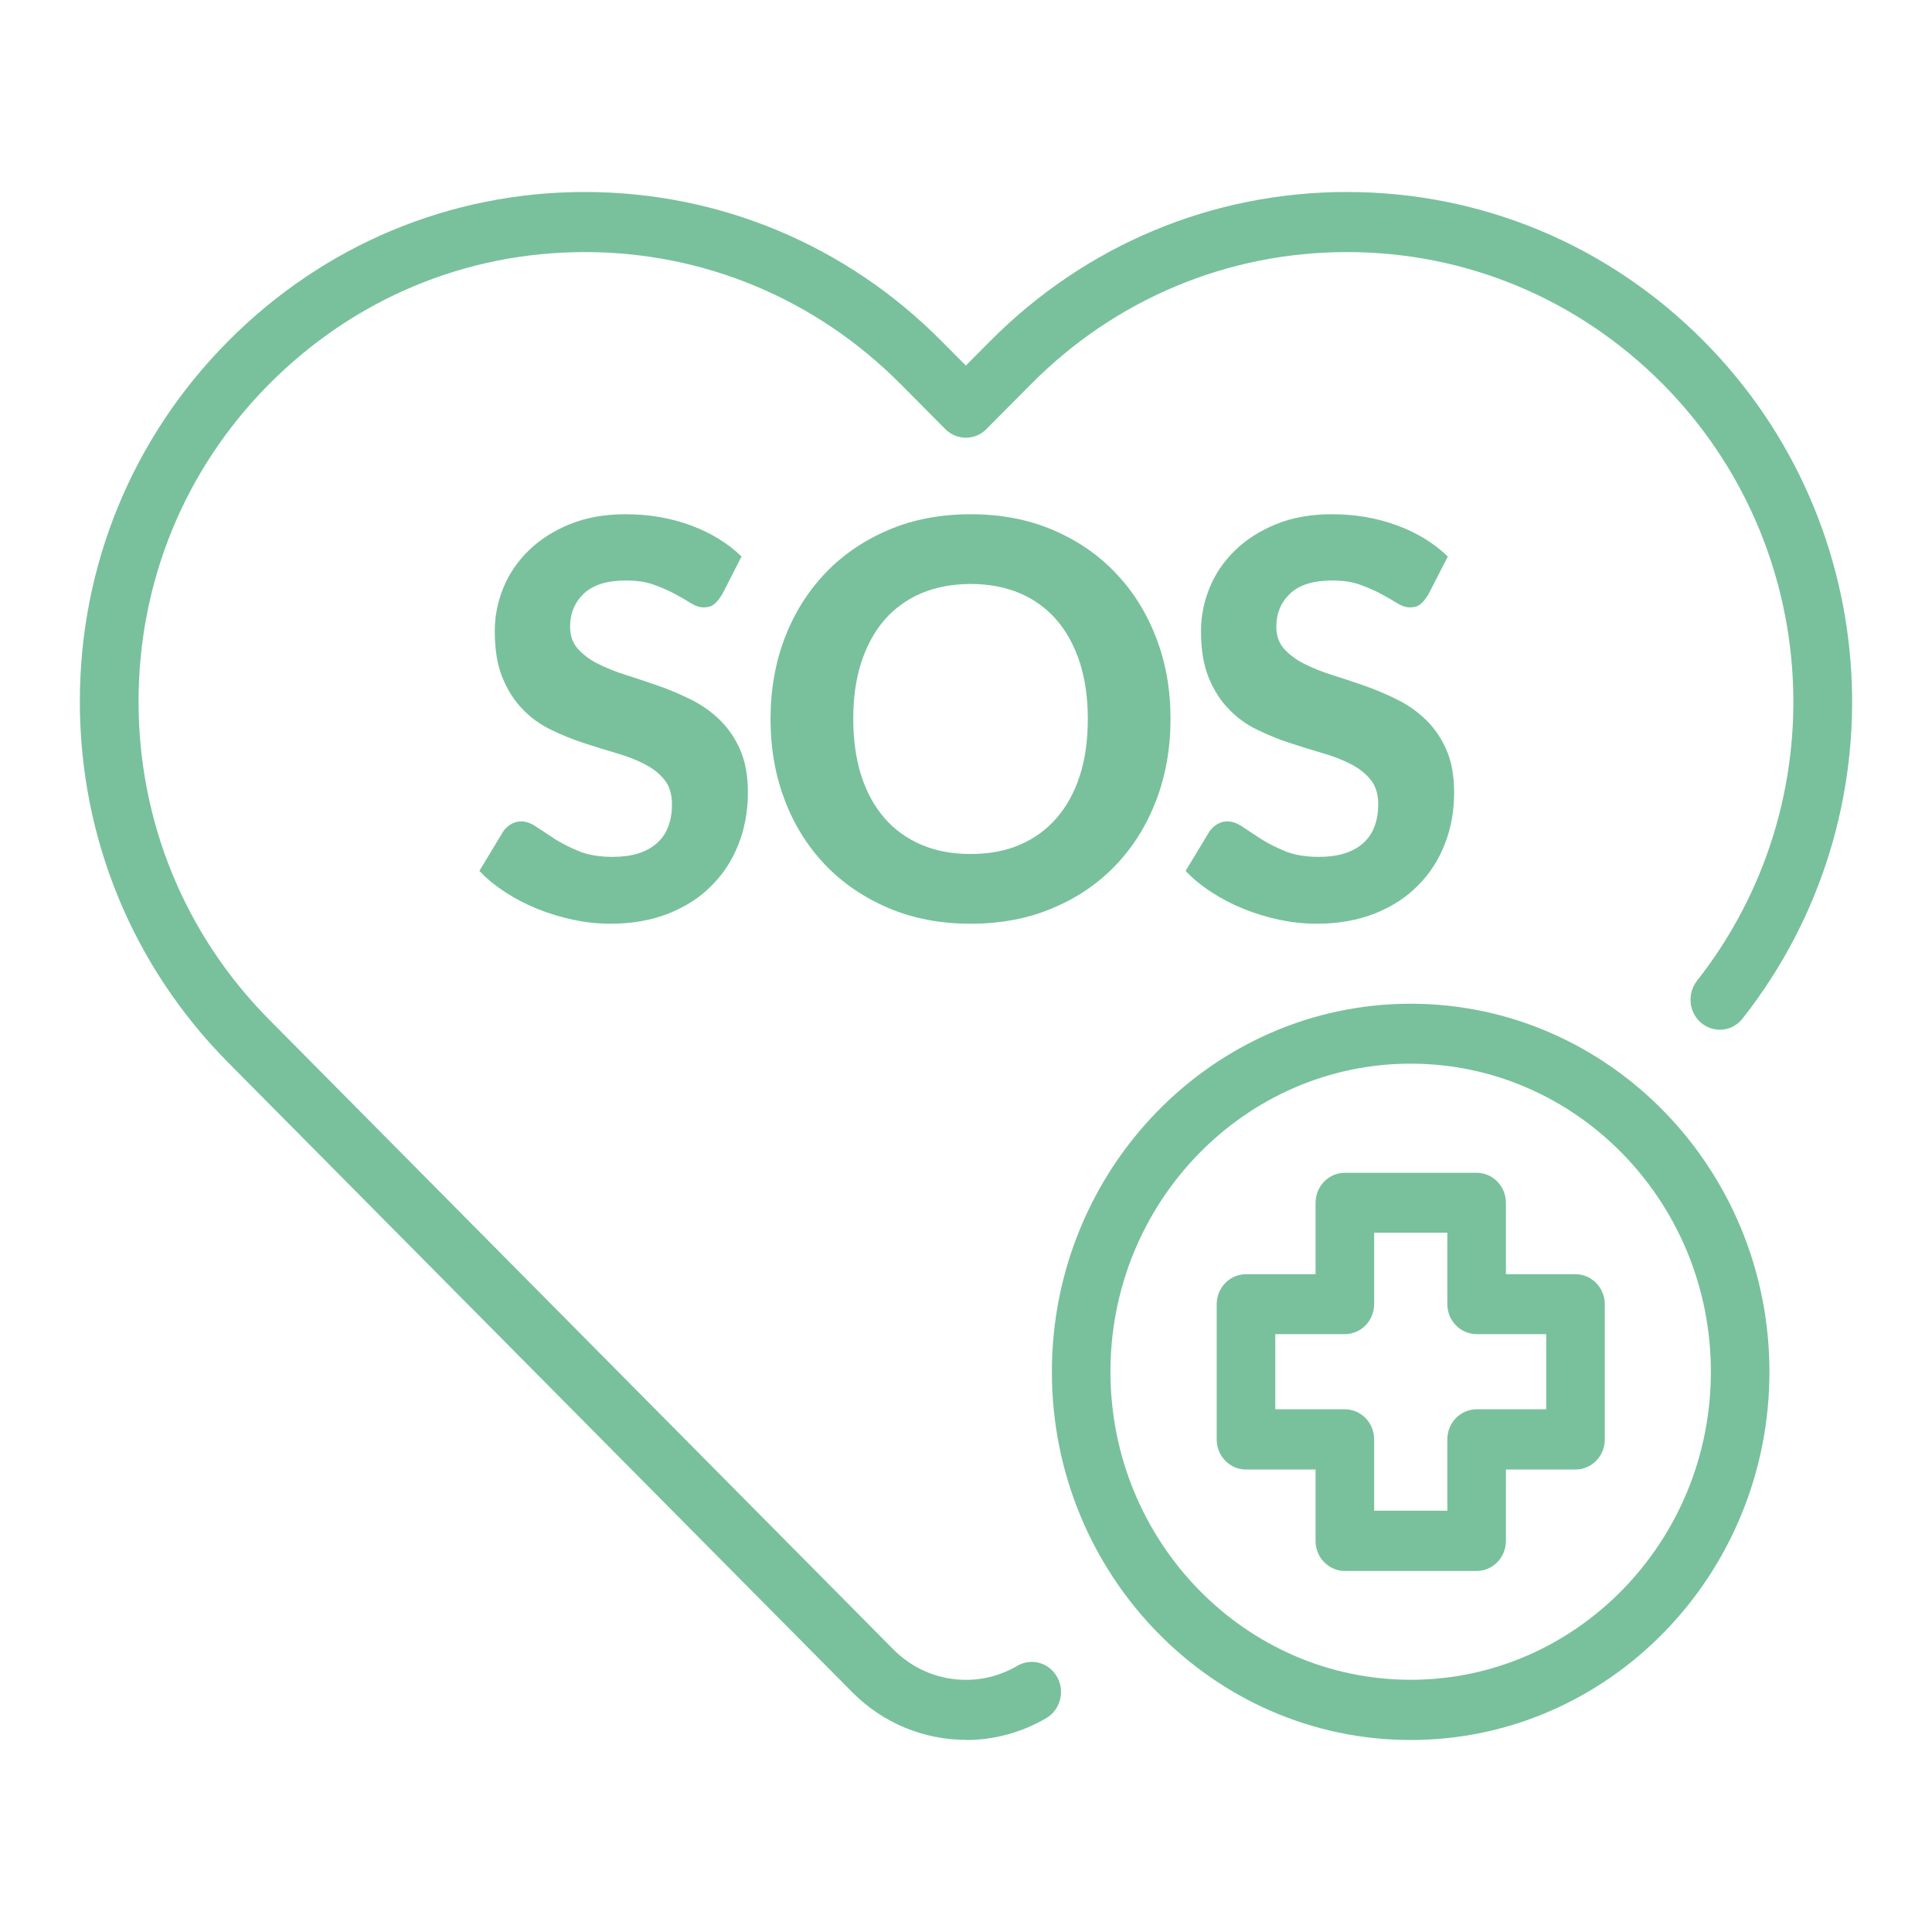
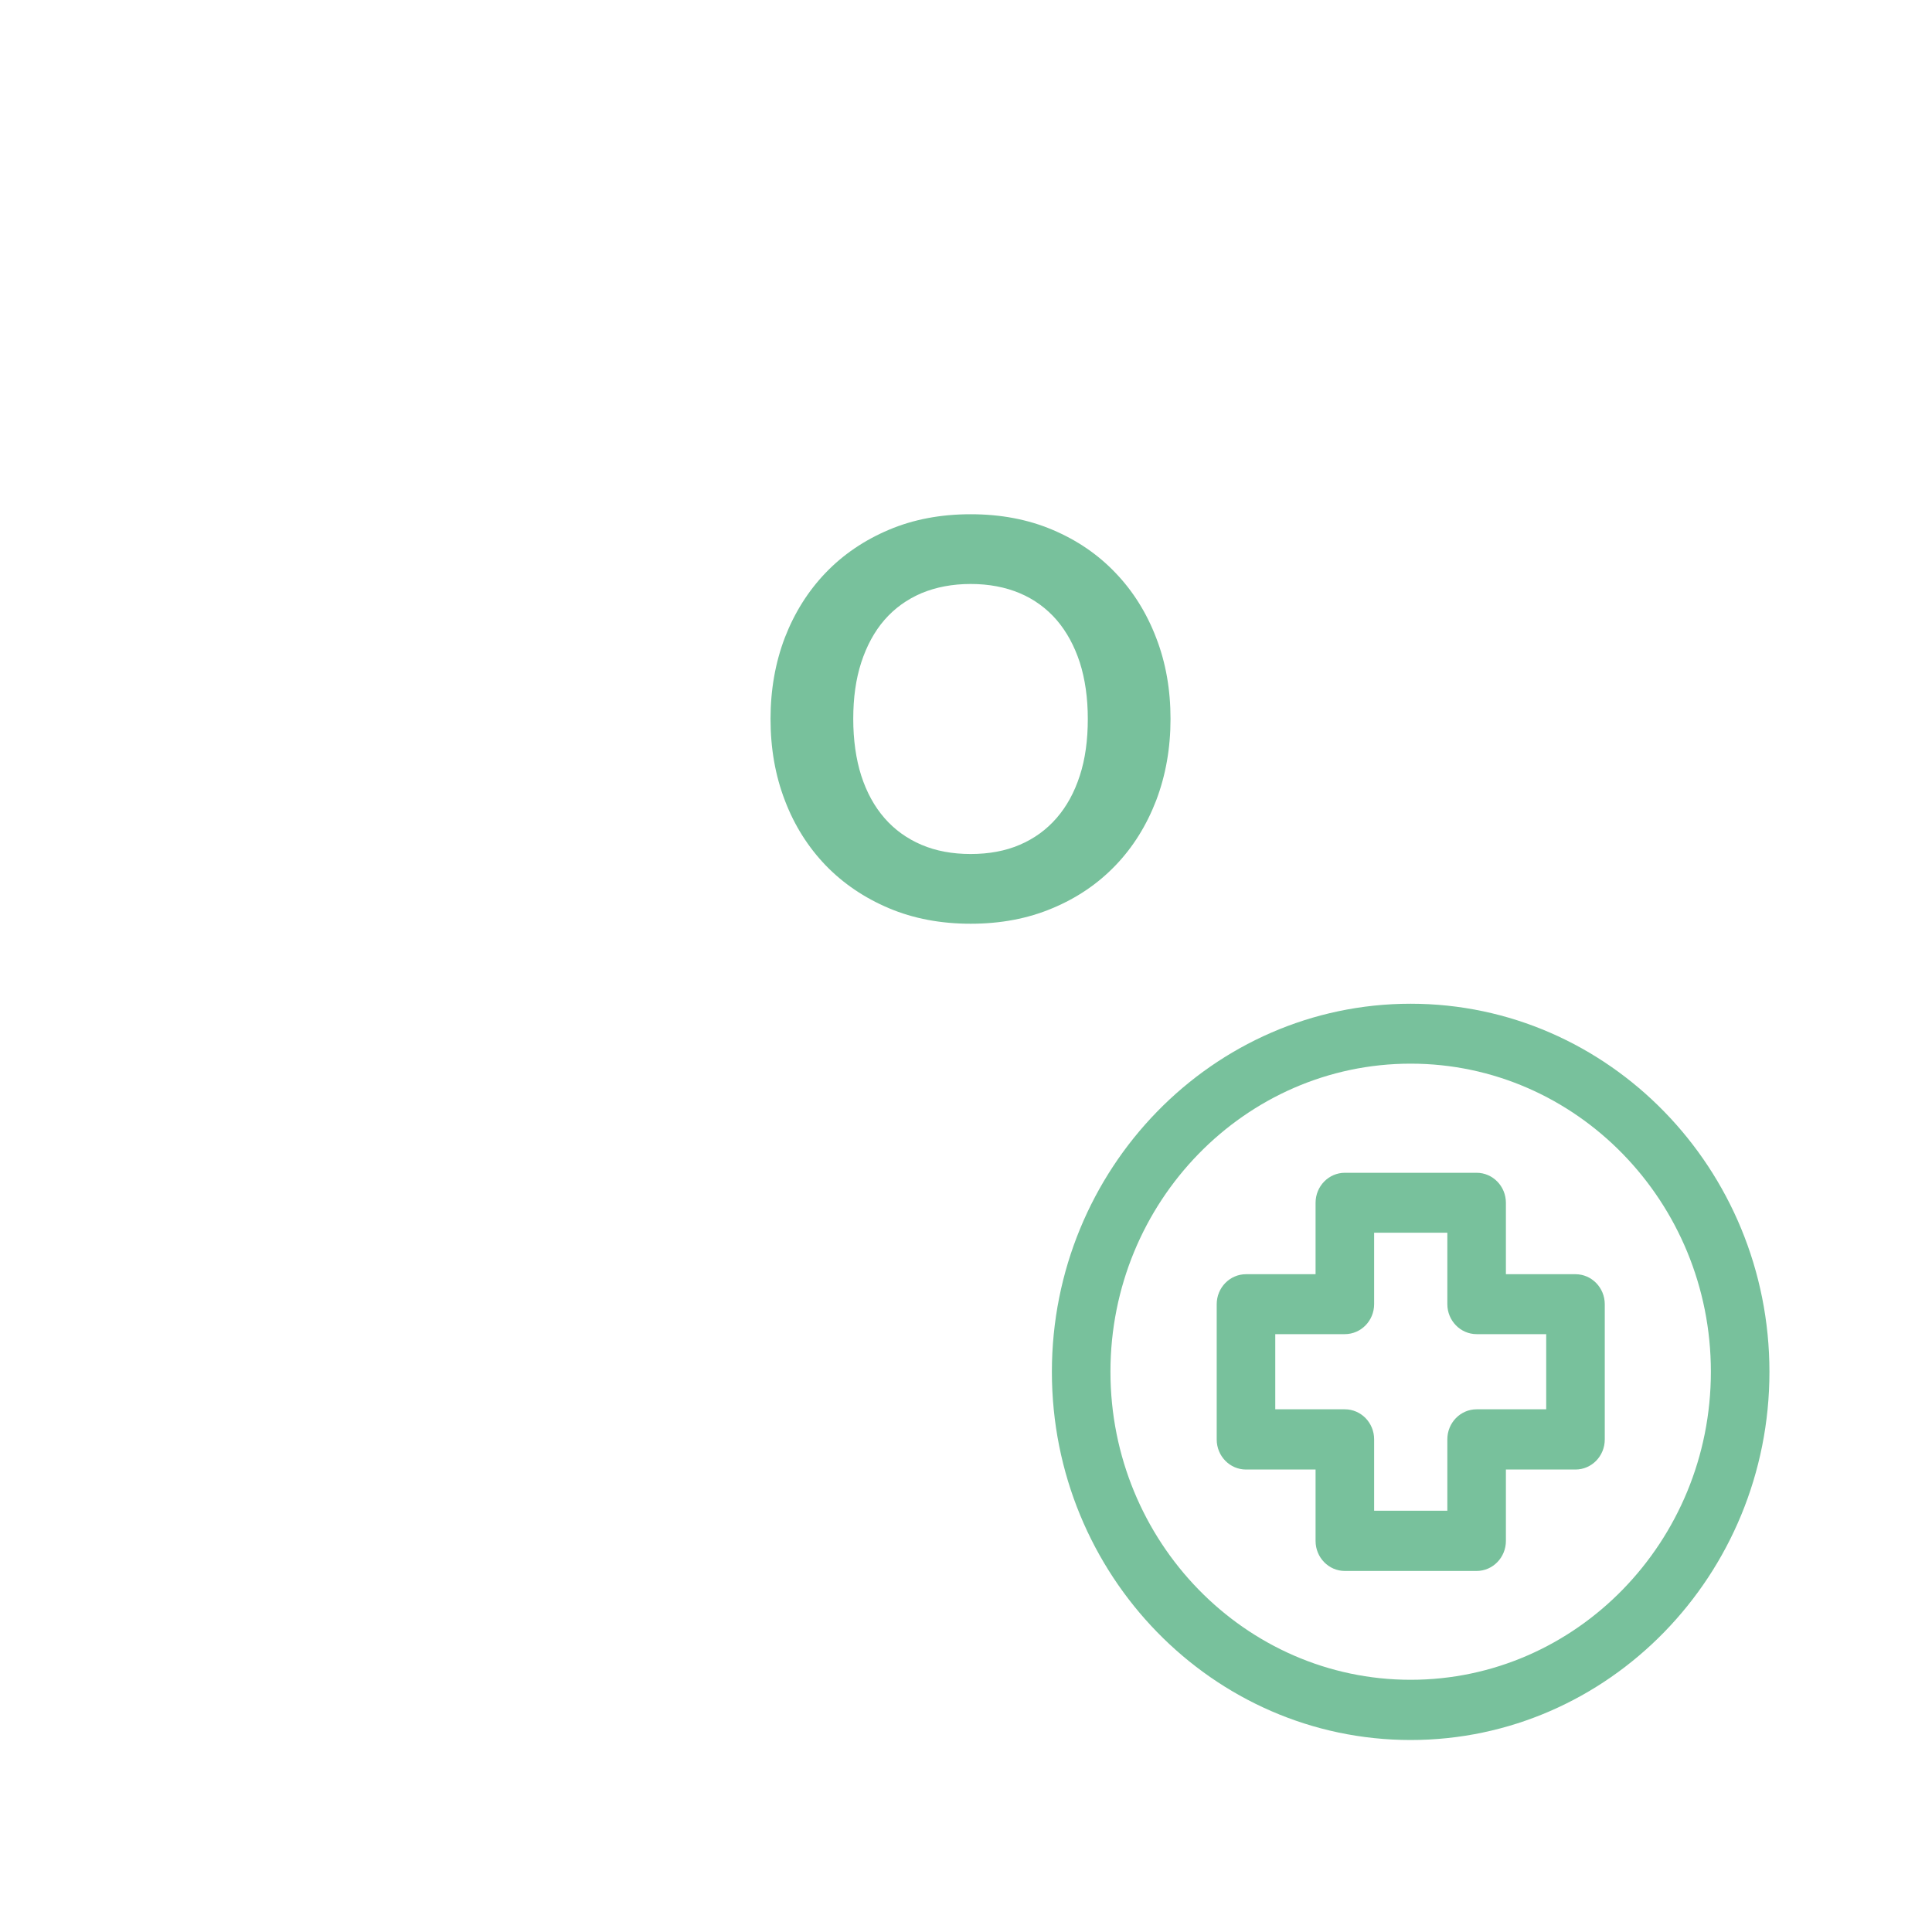
<svg xmlns="http://www.w3.org/2000/svg" id="Warstwa_1" viewBox="0 0 128 128">
  <defs>
    <style>.cls-1{fill:#78c19c;}</style>
  </defs>
-   <path class="cls-1" d="M64,115.27c-2.75,0-5.47-1.08-7.52-3.14L15.11,70.39c-6.33-6.39-9.82-14.88-9.82-23.91,0-9.02,3.49-17.5,9.82-23.87,6.33-6.38,14.72-9.89,23.63-9.89s17.33,3.51,23.65,9.89l1.6,1.61,1.6-1.61c6.33-6.38,14.73-9.89,23.65-9.89s17.33,3.51,23.65,9.89c12.04,12.14,13.14,31.43,2.56,44.87-.67.86-1.89.99-2.73.3-.83-.69-.96-1.94-.29-2.8,9.31-11.84,8.34-28.84-2.26-39.53-5.6-5.64-13.03-8.75-20.93-8.75s-15.34,3.11-20.93,8.75l-2.96,2.98c-.75.76-1.96.76-2.72,0l-2.96-2.98c-5.6-5.64-13.03-8.75-20.93-8.75s-15.31,3.11-20.91,8.75c-5.58,5.61-8.65,13.08-8.65,21.03,0,7.96,3.07,15.44,8.65,21.07l41.37,41.74c2.17,2.19,5.54,2.64,8.19,1.08.93-.55,2.12-.22,2.65.74.53.95.21,2.17-.72,2.72-1.66.97-3.49,1.45-5.32,1.45Z" />
  <path class="cls-1" d="M97.83,104.08h-8.73c-1.07,0-1.94-.89-1.94-1.99v-4.73h-4.61c-1.07,0-1.94-.89-1.94-1.99v-8.96c0-1.1.87-1.99,1.94-1.99h4.61v-4.73c0-1.1.87-1.99,1.94-1.99h8.73c1.07,0,1.94.89,1.94,1.99v4.73h4.61c1.07,0,1.94.89,1.94,1.99v8.96c0,1.1-.87,1.99-1.94,1.99h-4.61v4.73c0,1.1-.87,1.99-1.94,1.99ZM91.04,100.09h4.85v-4.73c0-1.1.87-1.99,1.94-1.99h4.61v-4.98h-4.61c-1.07,0-1.94-.89-1.94-1.99v-4.73h-4.85v4.73c0,1.1-.87,1.99-1.94,1.99h-4.61v4.98h4.61c1.07,0,1.94.89,1.94,1.99v4.73Z" />
  <path class="cls-1" d="M93.46,115.28c-13.11,0-23.77-10.94-23.77-24.39s10.66-24.39,23.77-24.39,23.77,10.94,23.77,24.39-10.66,24.39-23.77,24.39ZM93.46,70.47c-10.97,0-19.89,9.16-19.89,20.41s8.92,20.41,19.89,20.41,19.89-9.16,19.89-20.41-8.92-20.41-19.89-20.41Z" />
-   <path class="cls-1" d="M47.8,39.44c-.17.28-.34.48-.51.61-.17.13-.39.19-.67.19s-.54-.09-.85-.28c-.3-.19-.66-.4-1.06-.61-.4-.22-.87-.42-1.39-.61-.52-.19-1.13-.28-1.84-.28-1.24,0-2.17.28-2.78.85s-.93,1.31-.93,2.22c0,.58.17,1.07.51,1.45.34.38.78.72,1.34,1,.55.28,1.18.53,1.88.75.7.22,1.42.46,2.16.72.74.26,1.46.57,2.16.92.7.35,1.33.8,1.88,1.34.55.54,1,1.19,1.34,1.97.34.77.51,1.72.51,2.83,0,1.21-.2,2.34-.61,3.39-.41,1.06-1,1.98-1.78,2.76-.77.79-1.73,1.41-2.86,1.86-1.14.45-2.42.68-3.86.68-.82,0-1.64-.09-2.45-.26-.81-.17-1.6-.41-2.35-.71-.75-.3-1.47-.67-2.13-1.1-.67-.43-1.25-.9-1.75-1.43l1.57-2.6c.13-.2.3-.36.52-.49.21-.13.44-.19.68-.19.32,0,.66.12,1.02.37.36.24.77.51,1.23.81.46.29,1,.56,1.61.81.61.24,1.35.36,2.2.36,1.25,0,2.22-.29,2.9-.88.68-.58,1.03-1.46,1.03-2.61,0-.67-.17-1.22-.51-1.63-.34-.42-.78-.76-1.33-1.04-.55-.28-1.17-.52-1.87-.72-.7-.2-1.42-.43-2.16-.67-.74-.24-1.46-.54-2.16-.88-.7-.34-1.33-.79-1.87-1.36-.55-.56-.99-1.26-1.33-2.08-.34-.83-.51-1.86-.51-3.09,0-.99.19-1.94.57-2.87s.94-1.75,1.68-2.47c.74-.72,1.64-1.3,2.72-1.74,1.08-.44,2.31-.66,3.7-.66,1.56,0,3,.25,4.32.74,1.33.49,2.45,1.18,3.36,2.06l-1.32,2.58Z" />
  <path class="cls-1" d="M77.55,47.63c0,1.94-.32,3.74-.95,5.4-.64,1.66-1.53,3.09-2.69,4.3-1.16,1.21-2.55,2.16-4.18,2.84-1.63.69-3.44,1.03-5.42,1.03s-3.79-.34-5.42-1.03c-1.63-.69-3.03-1.64-4.19-2.84-1.16-1.21-2.07-2.64-2.7-4.3-.64-1.66-.95-3.46-.95-5.4s.32-3.74.95-5.39c.64-1.65,1.54-3.08,2.7-4.29,1.16-1.21,2.56-2.16,4.19-2.85,1.63-.69,3.43-1.03,5.42-1.03s3.79.34,5.42,1.03c1.63.69,3.02,1.64,4.18,2.86,1.16,1.21,2.06,2.65,2.69,4.3.64,1.65.95,3.44.95,5.37ZM72.07,47.63c0-1.39-.18-2.64-.53-3.74-.36-1.1-.87-2.04-1.54-2.82-.67-.77-1.49-1.37-2.44-1.77s-2.04-.61-3.25-.61-2.3.21-3.26.61c-.96.41-1.78,1-2.45,1.77-.67.77-1.18,1.72-1.54,2.82-.36,1.11-.53,2.35-.53,3.74s.18,2.66.53,3.76c.36,1.11.87,2.04,1.54,2.81.67.77,1.49,1.36,2.45,1.77.96.41,2.05.61,3.26.61s2.3-.2,3.25-.61c.96-.41,1.77-1,2.44-1.77.67-.77,1.18-1.7,1.54-2.81.36-1.1.53-2.36.53-3.76Z" />
-   <path class="cls-1" d="M94.59,39.44c-.17.28-.34.48-.51.61-.17.13-.39.19-.67.19s-.54-.09-.85-.28c-.3-.19-.66-.4-1.06-.61-.4-.22-.87-.42-1.39-.61-.52-.19-1.13-.28-1.84-.28-1.24,0-2.17.28-2.78.85s-.93,1.31-.93,2.22c0,.58.17,1.07.51,1.45.34.38.78.72,1.34,1,.55.28,1.18.53,1.88.75.7.22,1.42.46,2.16.72.74.26,1.46.57,2.16.92.7.35,1.33.8,1.88,1.34.55.54,1,1.19,1.34,1.97.34.77.51,1.72.51,2.83,0,1.21-.2,2.34-.61,3.39-.41,1.06-1,1.98-1.78,2.76-.77.79-1.73,1.41-2.86,1.86-1.14.45-2.42.68-3.86.68-.82,0-1.64-.09-2.45-.26-.81-.17-1.6-.41-2.35-.71-.75-.3-1.47-.67-2.13-1.1-.67-.43-1.25-.9-1.75-1.43l1.57-2.6c.13-.2.3-.36.52-.49.21-.13.44-.19.68-.19.32,0,.66.12,1.02.37.36.24.77.51,1.23.81.46.29,1,.56,1.61.81.61.24,1.35.36,2.2.36,1.25,0,2.22-.29,2.9-.88.68-.58,1.03-1.46,1.03-2.61,0-.67-.17-1.22-.51-1.63-.34-.42-.78-.76-1.33-1.04-.55-.28-1.17-.52-1.87-.72-.7-.2-1.42-.43-2.16-.67-.74-.24-1.46-.54-2.16-.88-.7-.34-1.33-.79-1.87-1.36-.55-.56-.99-1.26-1.33-2.08-.34-.83-.51-1.86-.51-3.09,0-.99.19-1.94.57-2.87.38-.93.94-1.75,1.68-2.47.74-.72,1.64-1.3,2.72-1.74,1.08-.44,2.31-.66,3.7-.66,1.56,0,3,.25,4.32.74,1.33.49,2.45,1.18,3.36,2.06l-1.32,2.58Z" />
</svg>